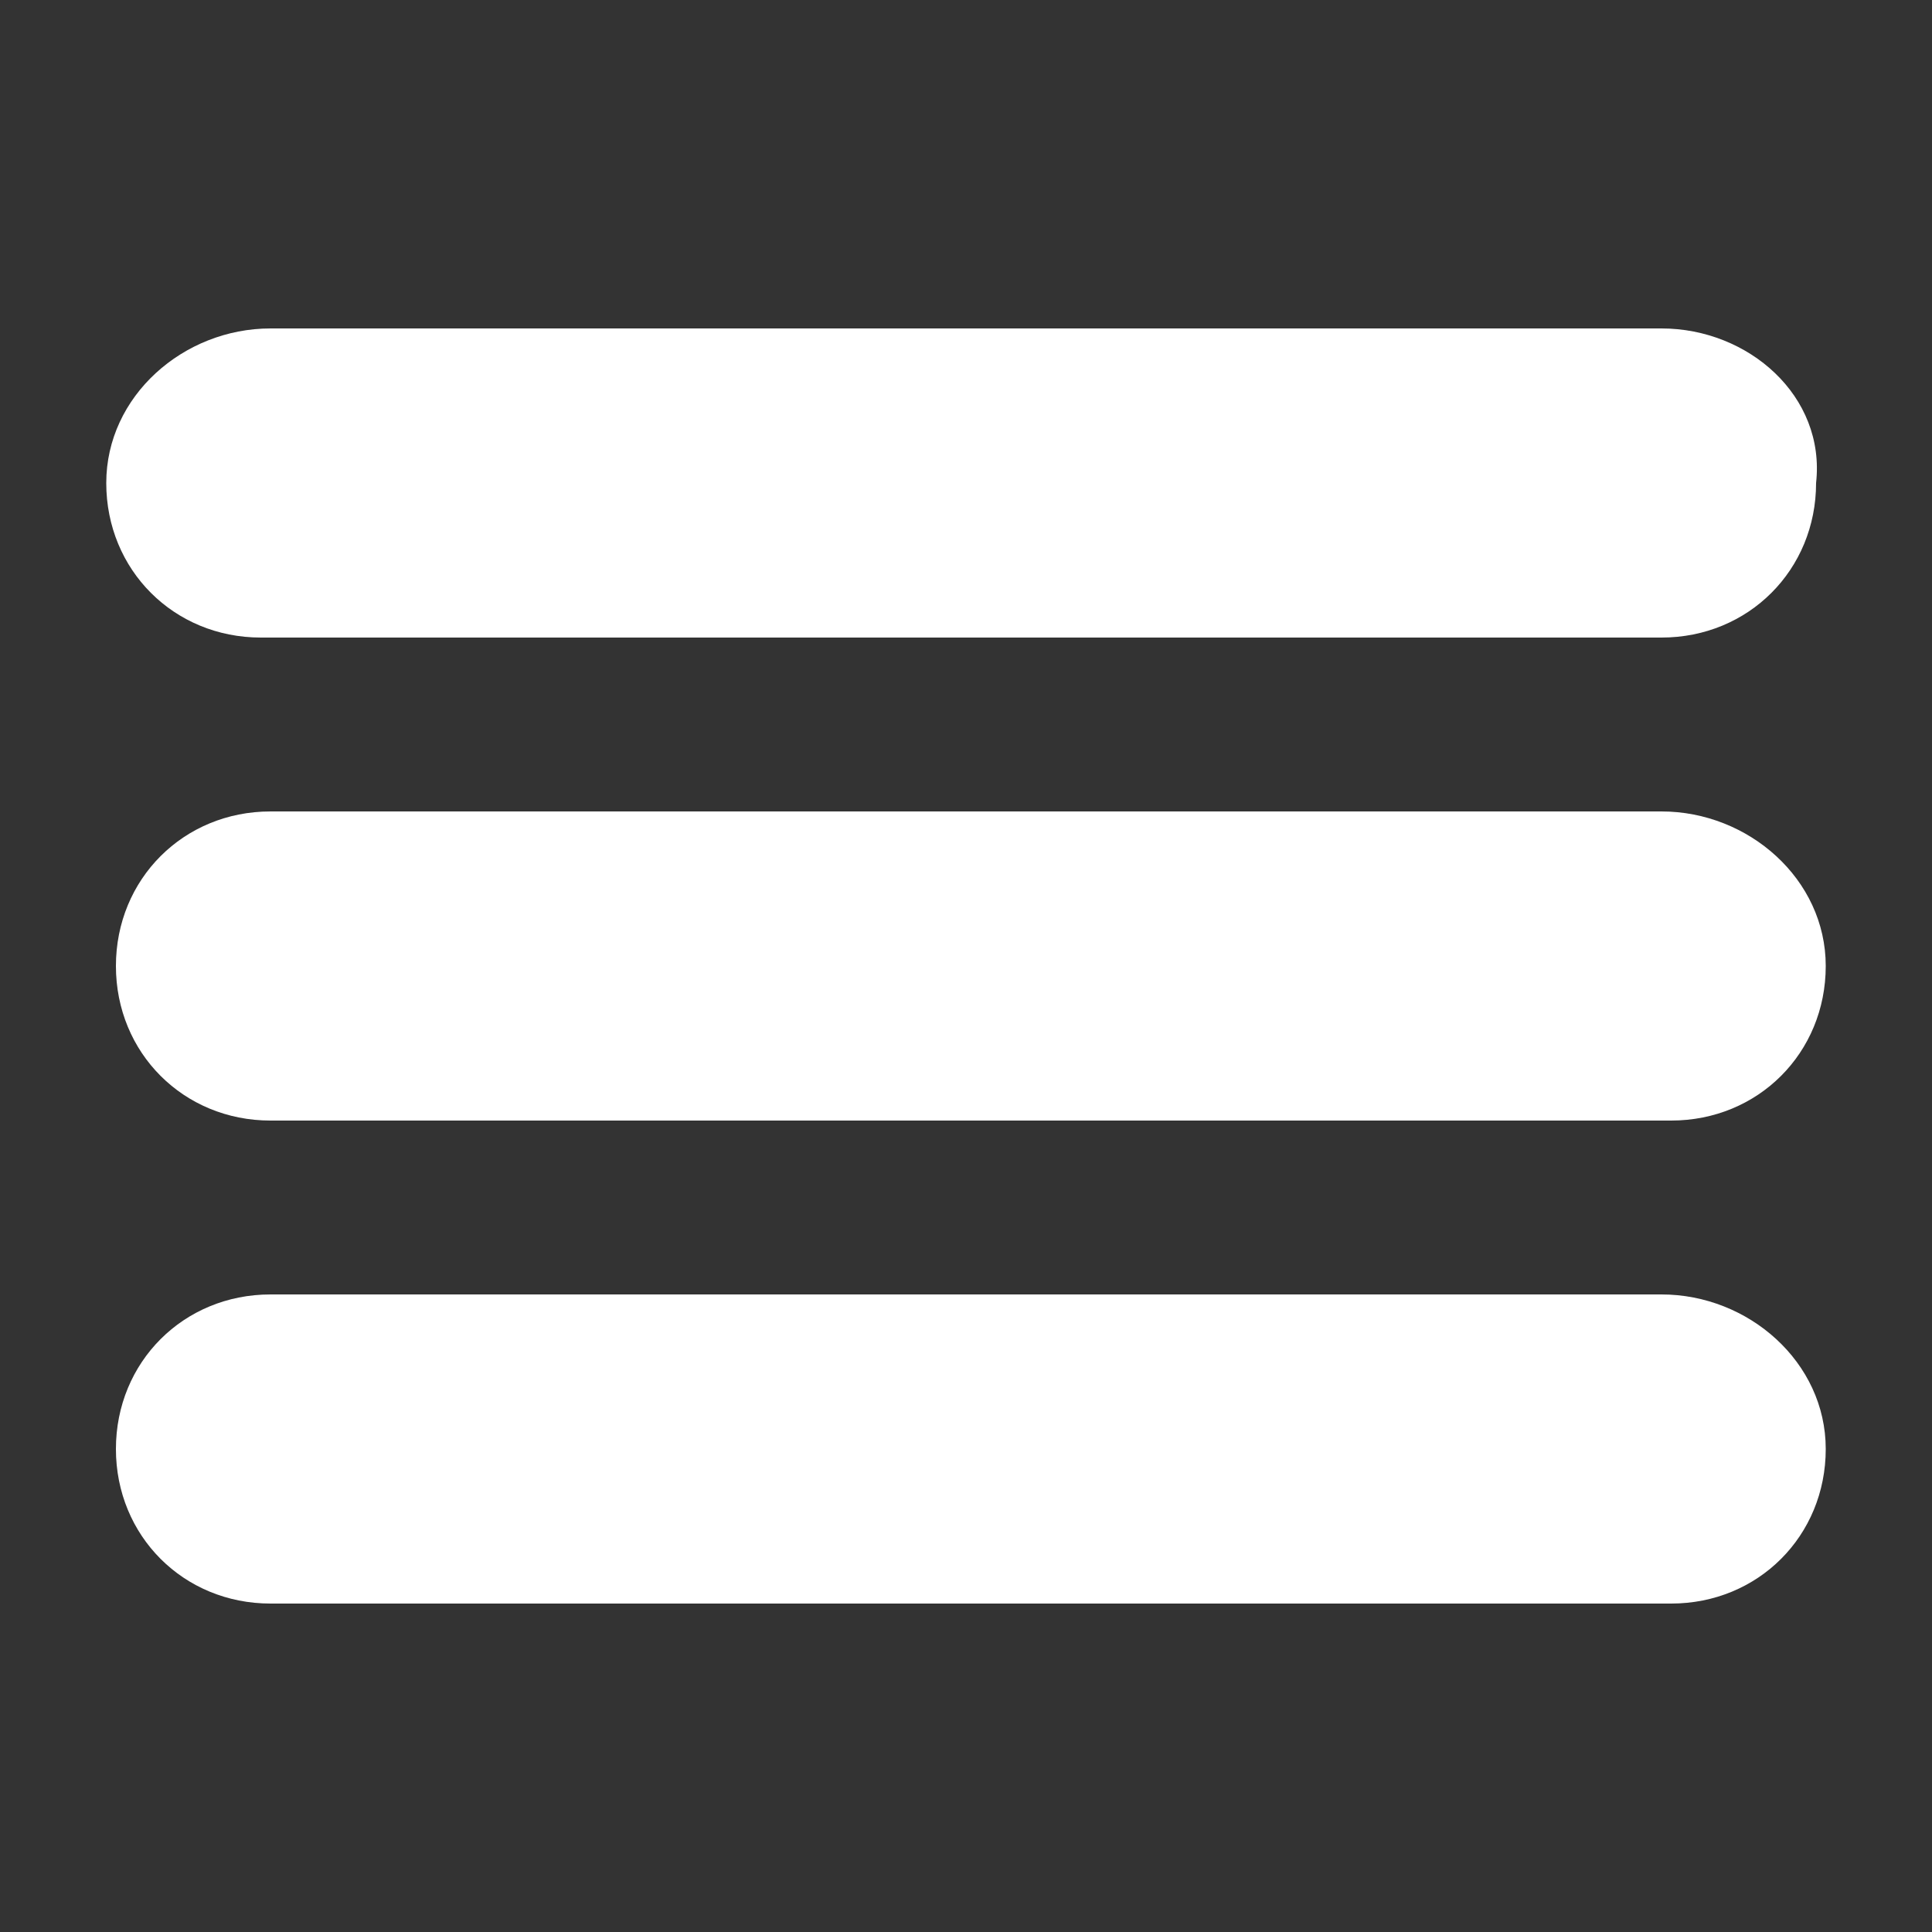
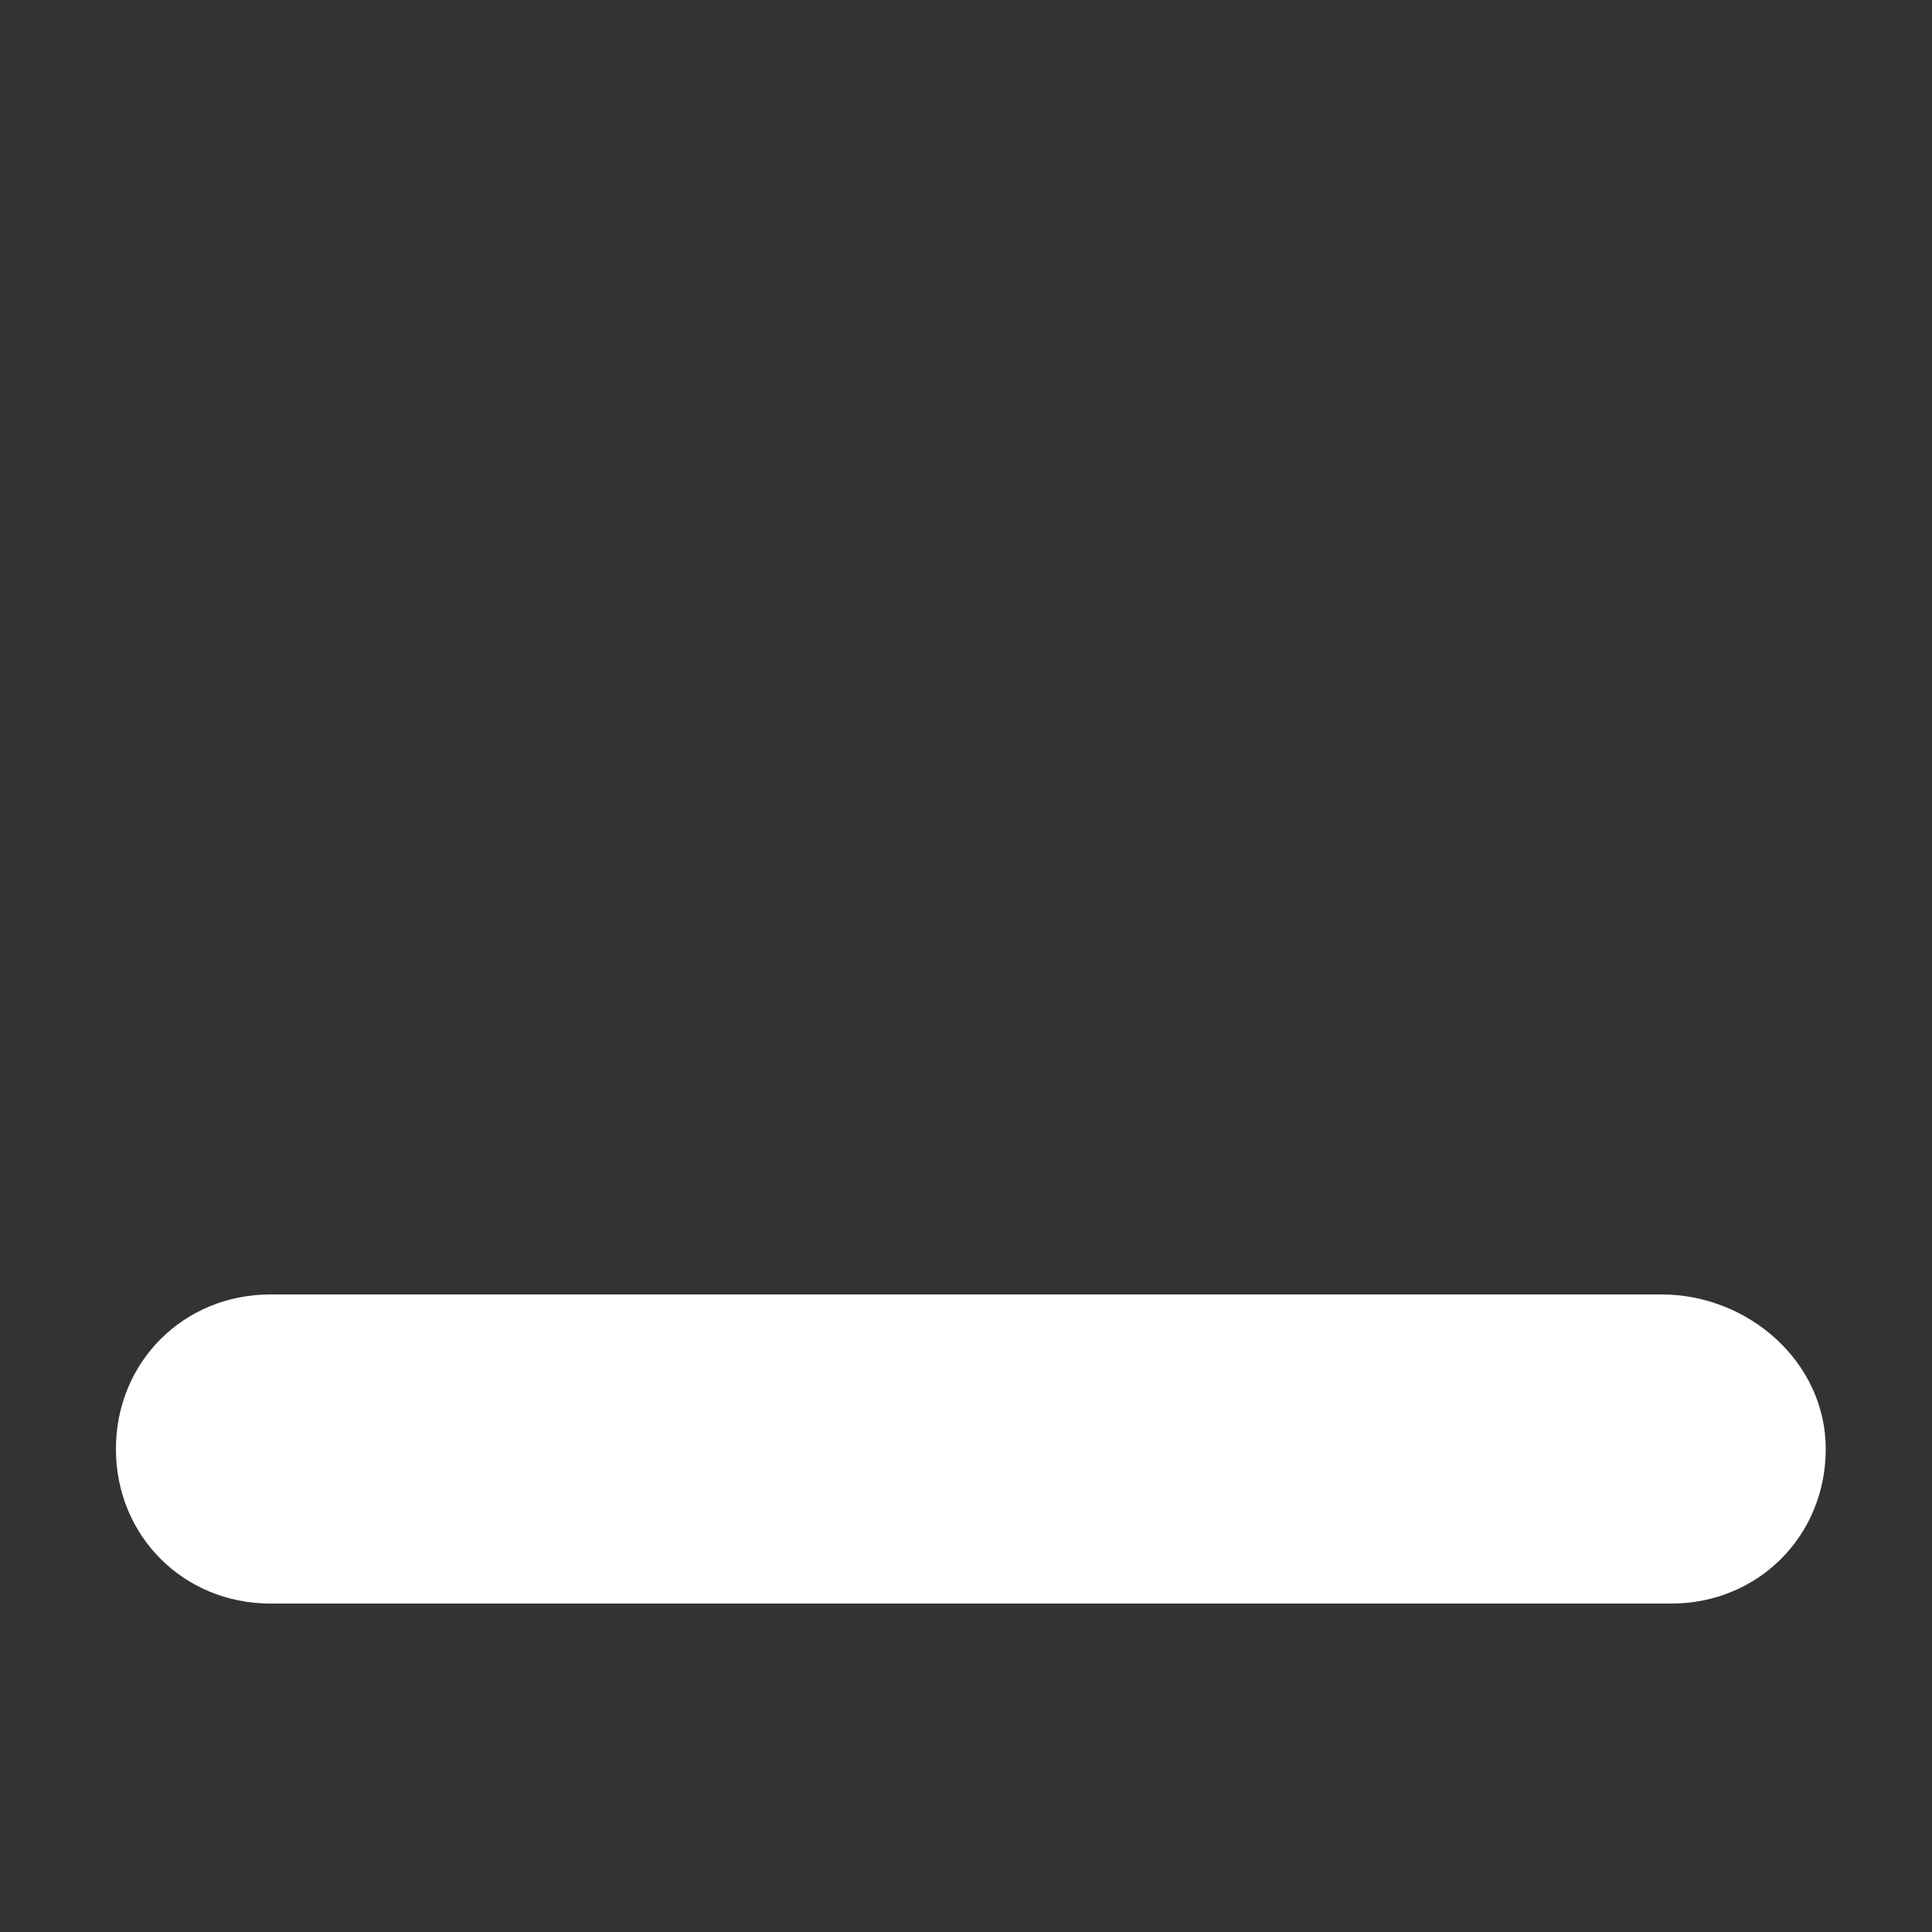
<svg xmlns="http://www.w3.org/2000/svg" version="1.1" id="Layer_1" x="0px" y="0px" viewBox="0 0 20 20" style="enable-background:new 0 0 20 20;" xml:space="preserve">
  <rect x="0" y="0" width="20" height="20" fill="#333333" stroke="none" />
  <style type="text/css">
	.st0{fill:#FFFFFF;}
</style>
  <g>
-     <path class="st0" d="M17.2,3.4H2.8C1.9,3.4,1.1,4.1,1.1,5c0,0.9,0.7,1.6,1.6,1.6h14.5c0.9,0,1.6-0.7,1.6-1.6   C18.9,4.1,18.1,3.4,17.2,3.4z" />
-     <path class="st0" d="M17.2,8.4H2.8c-0.9,0-1.6,0.7-1.6,1.6c0,0.9,0.7,1.6,1.6,1.6h14.5c0.9,0,1.6-0.7,1.6-1.6   C18.9,9.1,18.1,8.4,17.2,8.4L17.2,8.4z" />
    <path class="st0" d="M17.2,13.4H2.8c-0.9,0-1.6,0.7-1.6,1.6c0,0.9,0.7,1.6,1.6,1.6h14.5c0.9,0,1.6-0.7,1.6-1.6   C18.9,14.1,18.1,13.4,17.2,13.4z" />
  </g>
</svg>